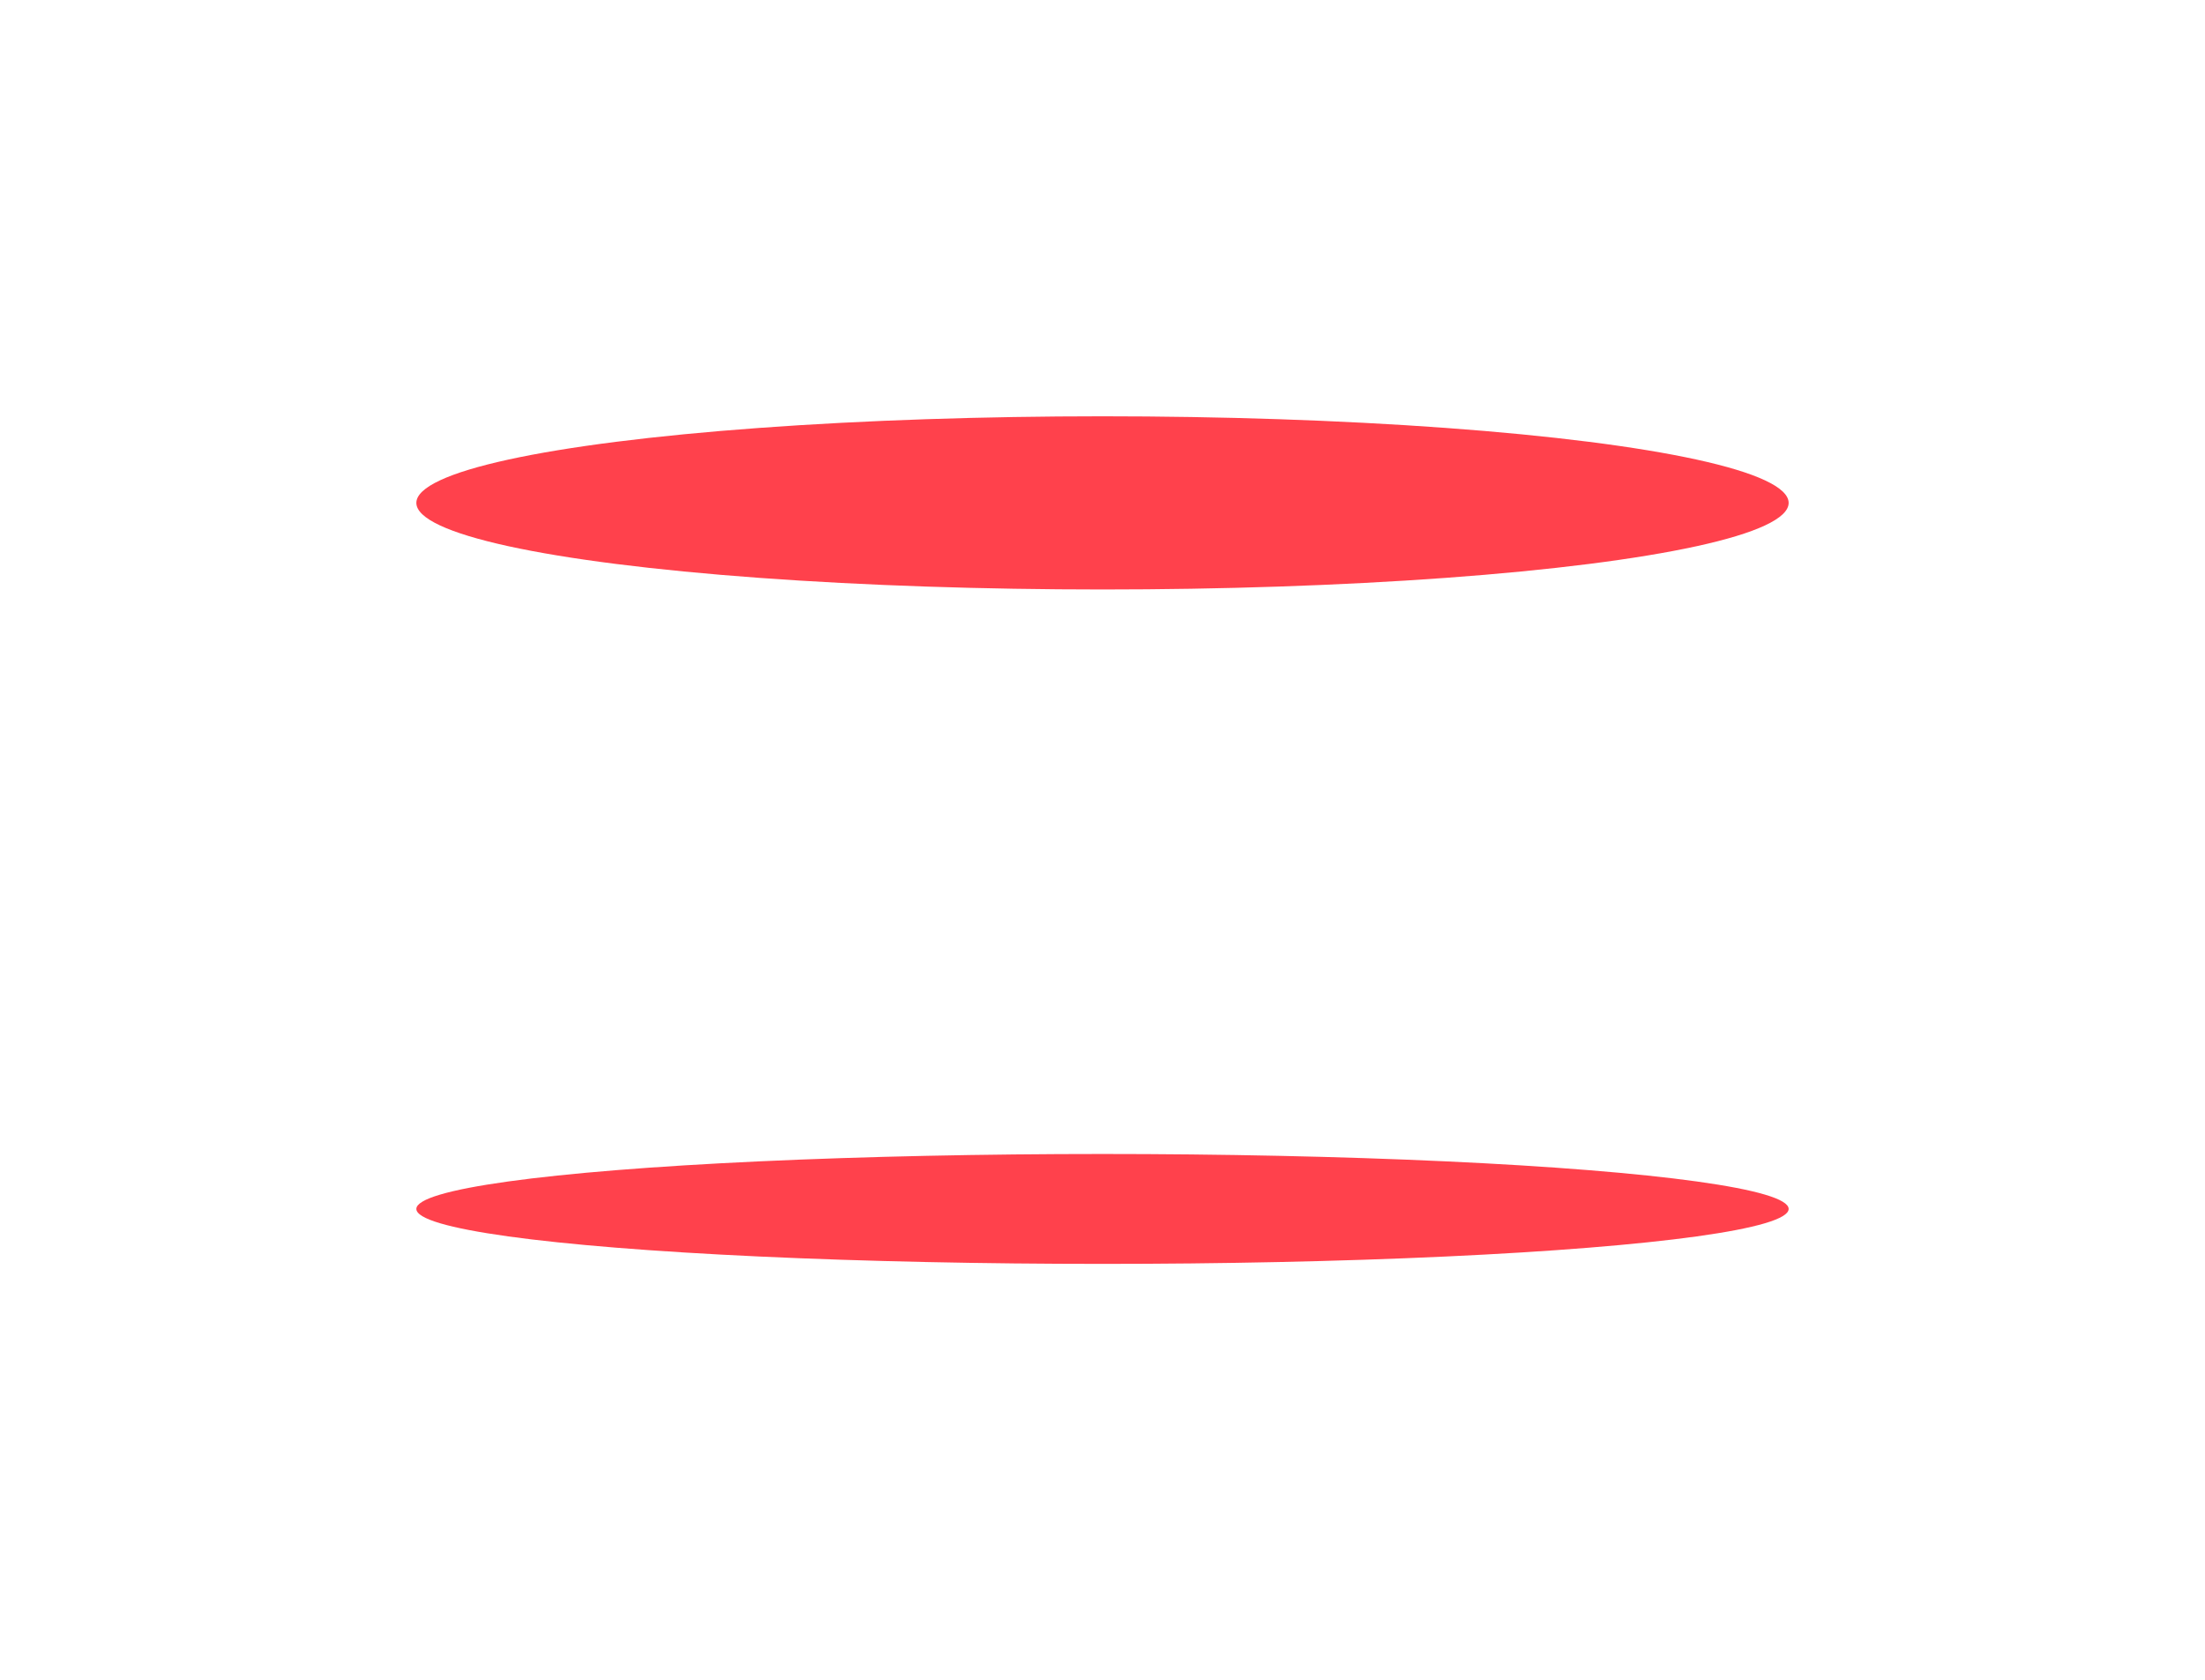
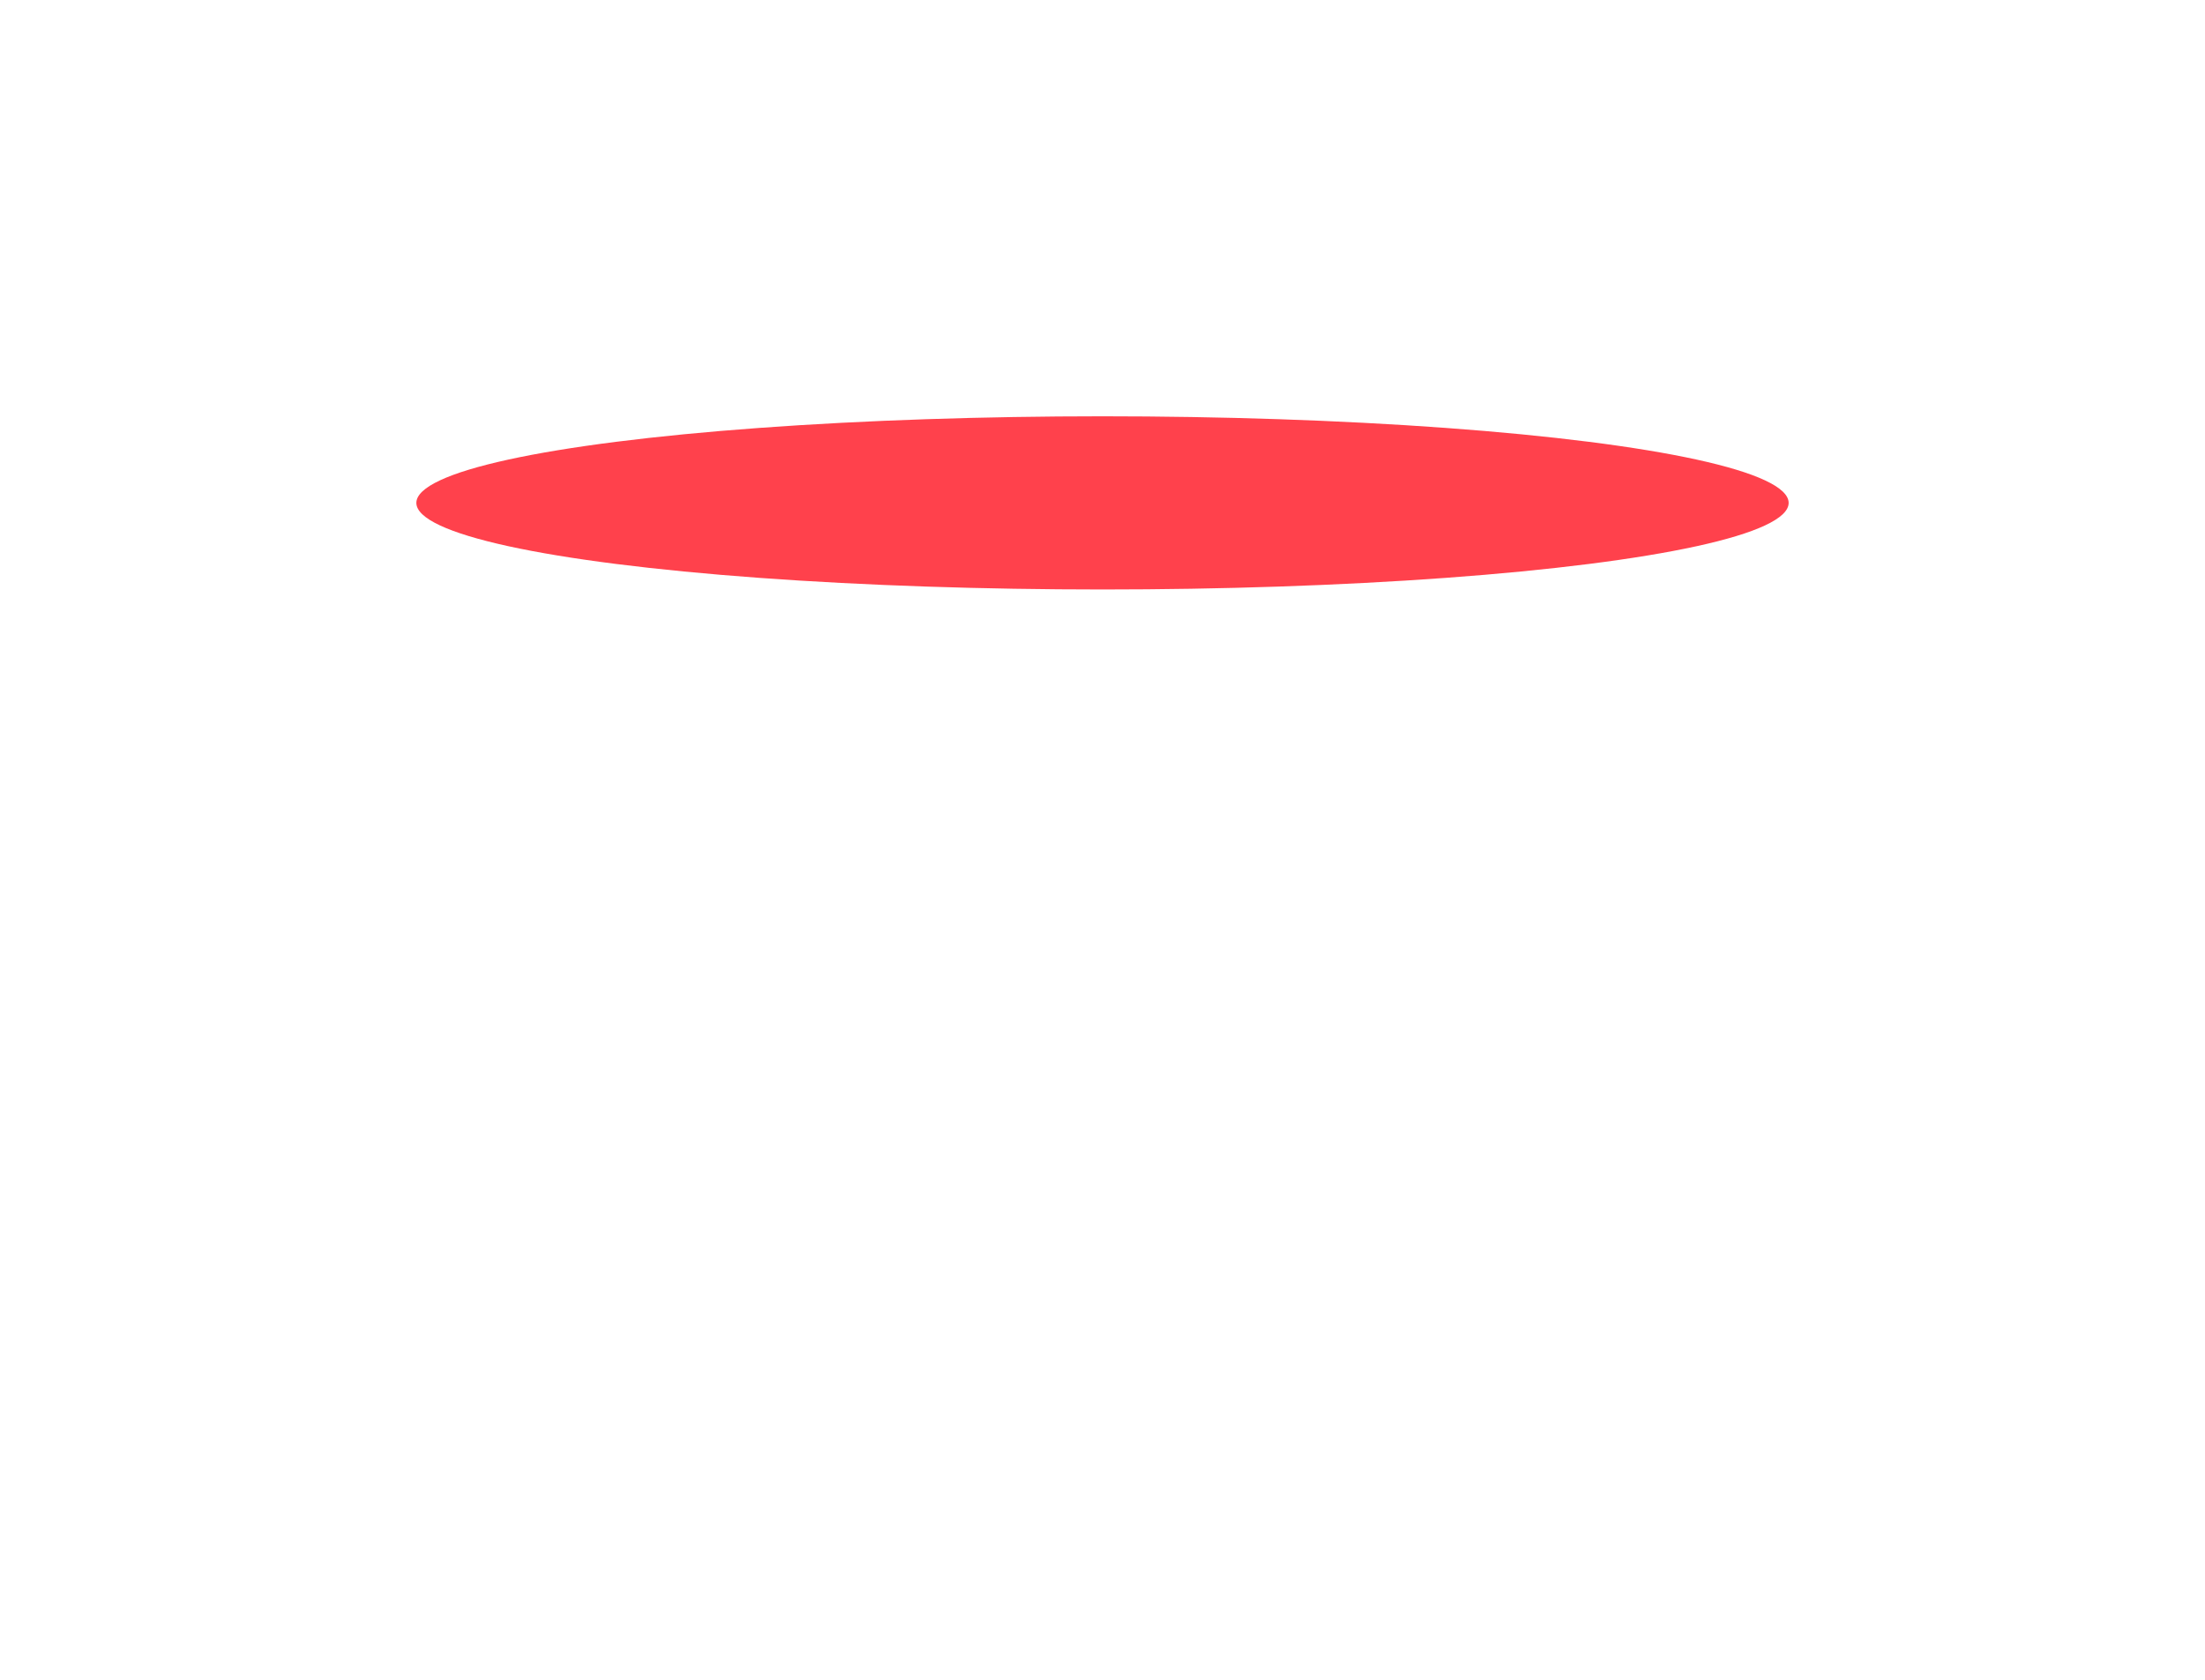
<svg xmlns="http://www.w3.org/2000/svg" width="1324" height="1009" viewBox="0 0 1324 1009" fill="none">
  <g filter="url(#filter0_f)">
    <ellipse cx="662" cy="302" rx="412" ry="52" fill="#FF414C" />
  </g>
  <g filter="url(#filter1_f)">
-     <ellipse rx="412" ry="33" transform="matrix(1 0 0 -1 662 726)" fill="#FF414C" />
-   </g>
+     </g>
  <defs>
    <filter id="filter0_f" x="0" y="0" width="1324" height="604" filterUnits="userSpaceOnUse" color-interpolation-filters="sRGB">
      <feFlood flood-opacity="0" result="BackgroundImageFix" />
      <feBlend mode="normal" in="SourceGraphic" in2="BackgroundImageFix" result="shape" />
      <feGaussianBlur stdDeviation="125" result="effect1_foregroundBlur" />
    </filter>
    <filter id="filter1_f" x="0" y="443" width="1324" height="566" filterUnits="userSpaceOnUse" color-interpolation-filters="sRGB">
      <feFlood flood-opacity="0" result="BackgroundImageFix" />
      <feBlend mode="normal" in="SourceGraphic" in2="BackgroundImageFix" result="shape" />
      <feGaussianBlur stdDeviation="125" result="effect1_foregroundBlur" />
    </filter>
  </defs>
</svg>